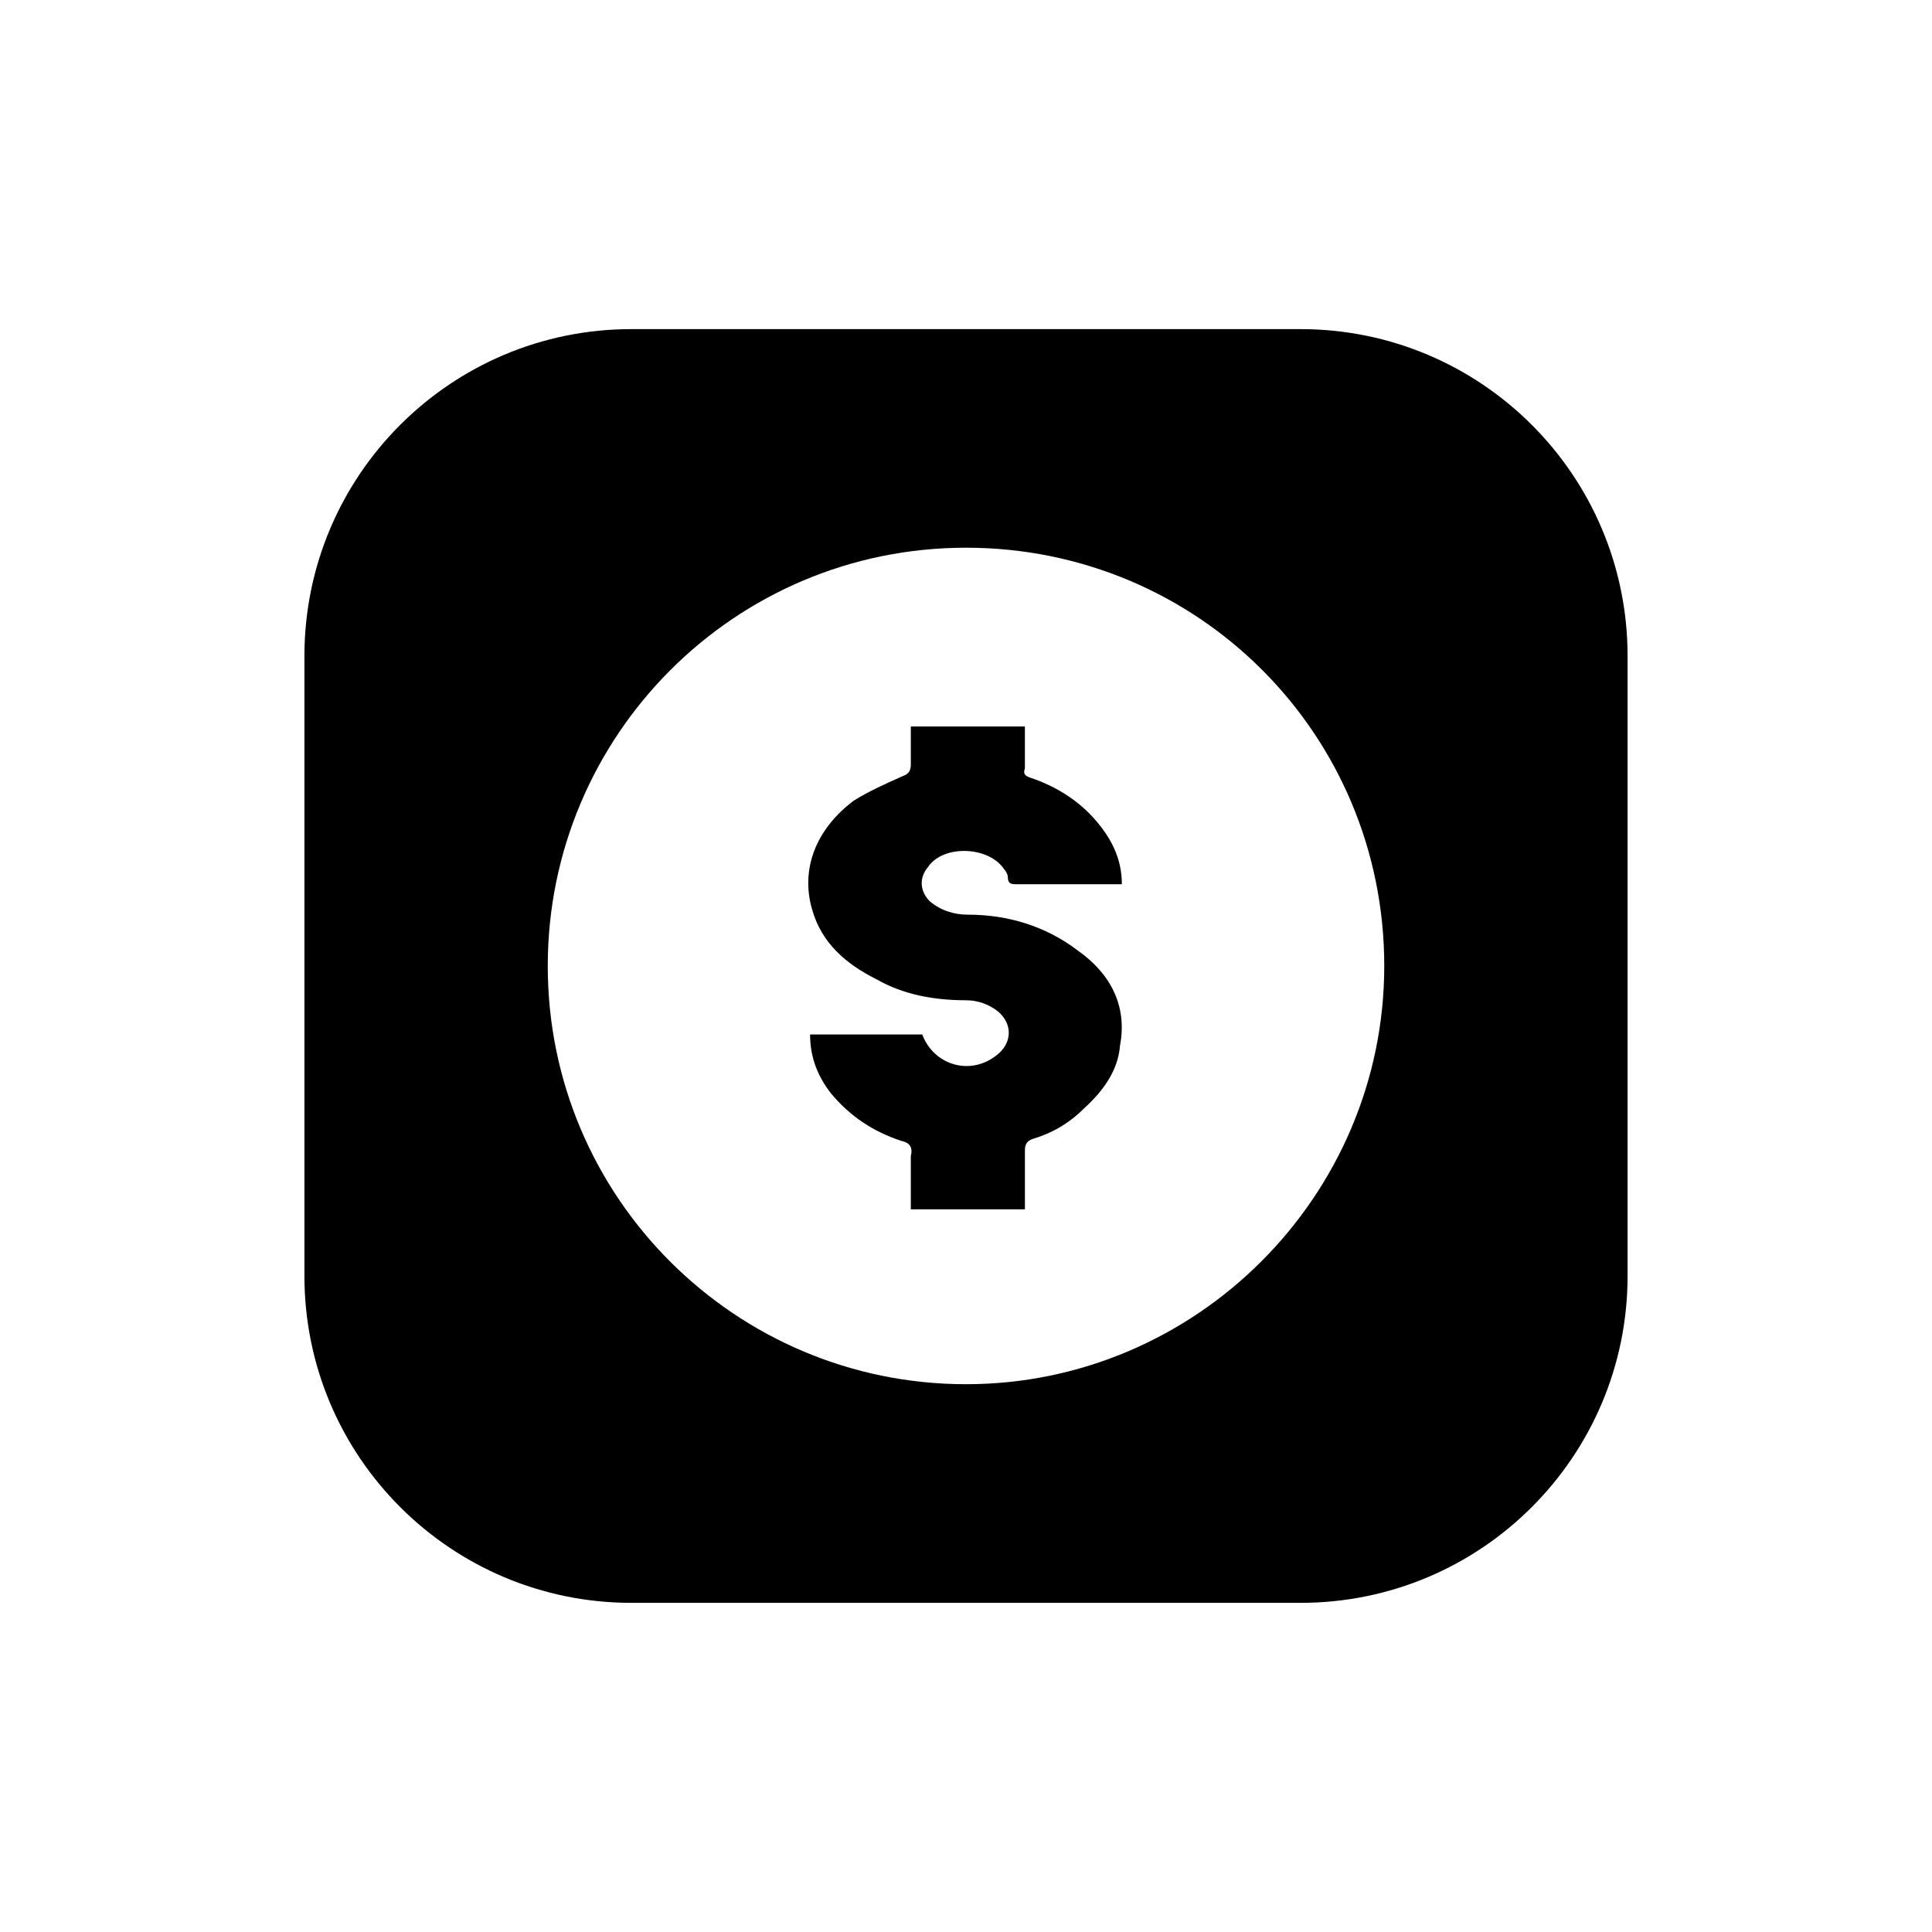
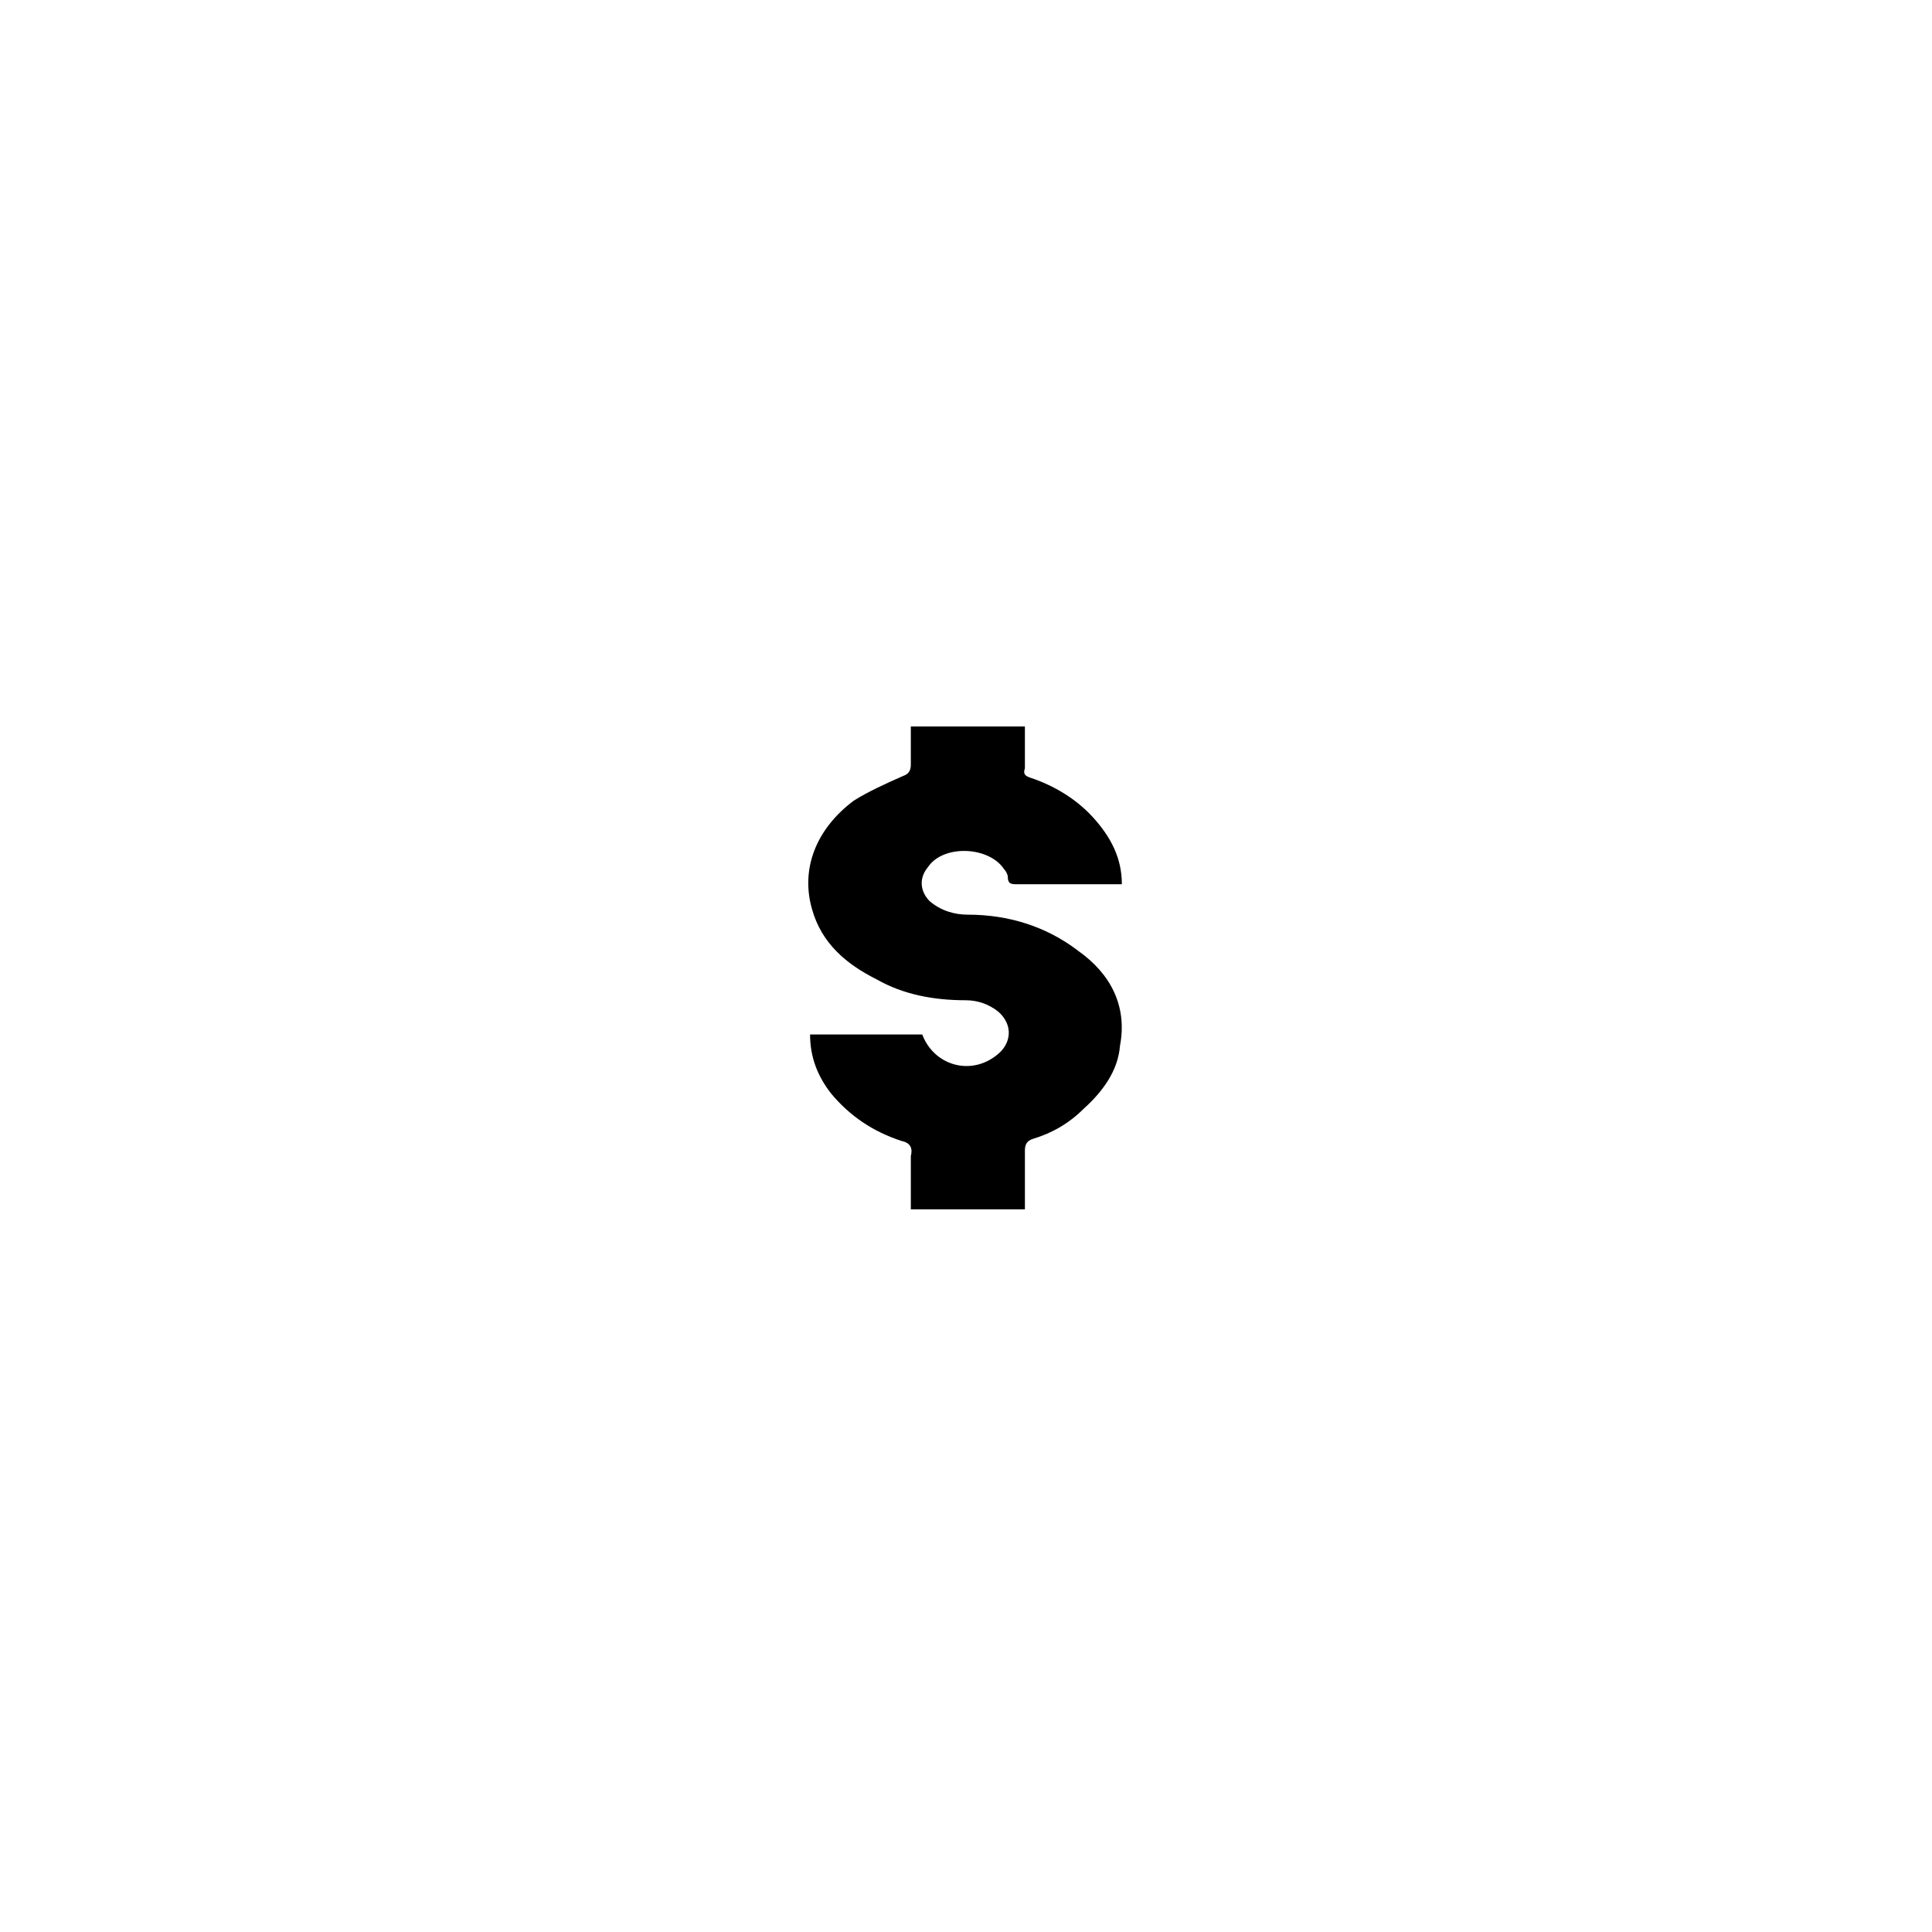
<svg xmlns="http://www.w3.org/2000/svg" fill="#000000" width="800px" height="800px" version="1.1" viewBox="144 144 512 512">
  <g>
    <path d="m429.72 395.97c-8.566-6.551-18.641-9.574-29.223-9.574-3.527 0-7.055-1.008-10.078-3.527-2.519-2.519-3.023-6.047-0.504-9.07 4.031-6.047 16.121-5.543 20.152 0.504 0.504 0.504 1.008 1.512 1.008 2.016 0 2.016 1.008 2.016 2.519 2.016h25.695 2.016c0-7.055-3.023-12.594-7.559-17.633-4.535-5.039-10.578-8.566-16.625-10.578-1.512-0.504-2.016-1.008-1.512-2.519v-11.082h-30.23v10.078c0 1.512-0.504 2.519-2.016 3.023-4.535 2.016-9.07 4.031-13.098 6.551-10.078 7.559-14.105 18.137-11.082 28.719 2.519 9.07 9.07 14.609 17.129 18.641 7.055 4.031 15.113 5.543 23.68 5.543 3.023 0 6.047 1.008 8.566 3.023 4.031 3.527 3.527 8.566-0.504 11.586-7.055 5.543-16.625 2.519-19.648-5.543h-29.727c0 6.047 2.016 11.082 5.543 15.617 5.039 6.047 11.082 10.078 18.641 12.594 2.519 0.504 3.023 2.016 2.519 4.031v14.105h30.23v-15.617c0-1.512 0.504-2.519 2.016-3.023 5.039-1.512 9.574-4.031 13.602-8.062 5.039-4.535 9.07-10.078 9.574-16.625 2.016-10.582-2.519-19.145-11.086-25.191z" />
-     <path d="m488.67 231.22h-177.34c-47.863 0-86.656 38.793-86.656 86.656v164.24c0 47.863 38.793 86.656 86.656 86.656h177.34c47.863 0 86.656-38.793 86.656-86.656v-164.24c0-47.863-38.793-86.656-86.656-86.656zm-88.668 279.61c-60.961 0-110.84-49.375-110.84-110.84 0-60.961 49.375-110.84 110.84-110.84s110.84 49.375 110.84 110.84c-0.004 60.965-49.879 110.84-110.84 110.84z" />
  </g>
</svg>